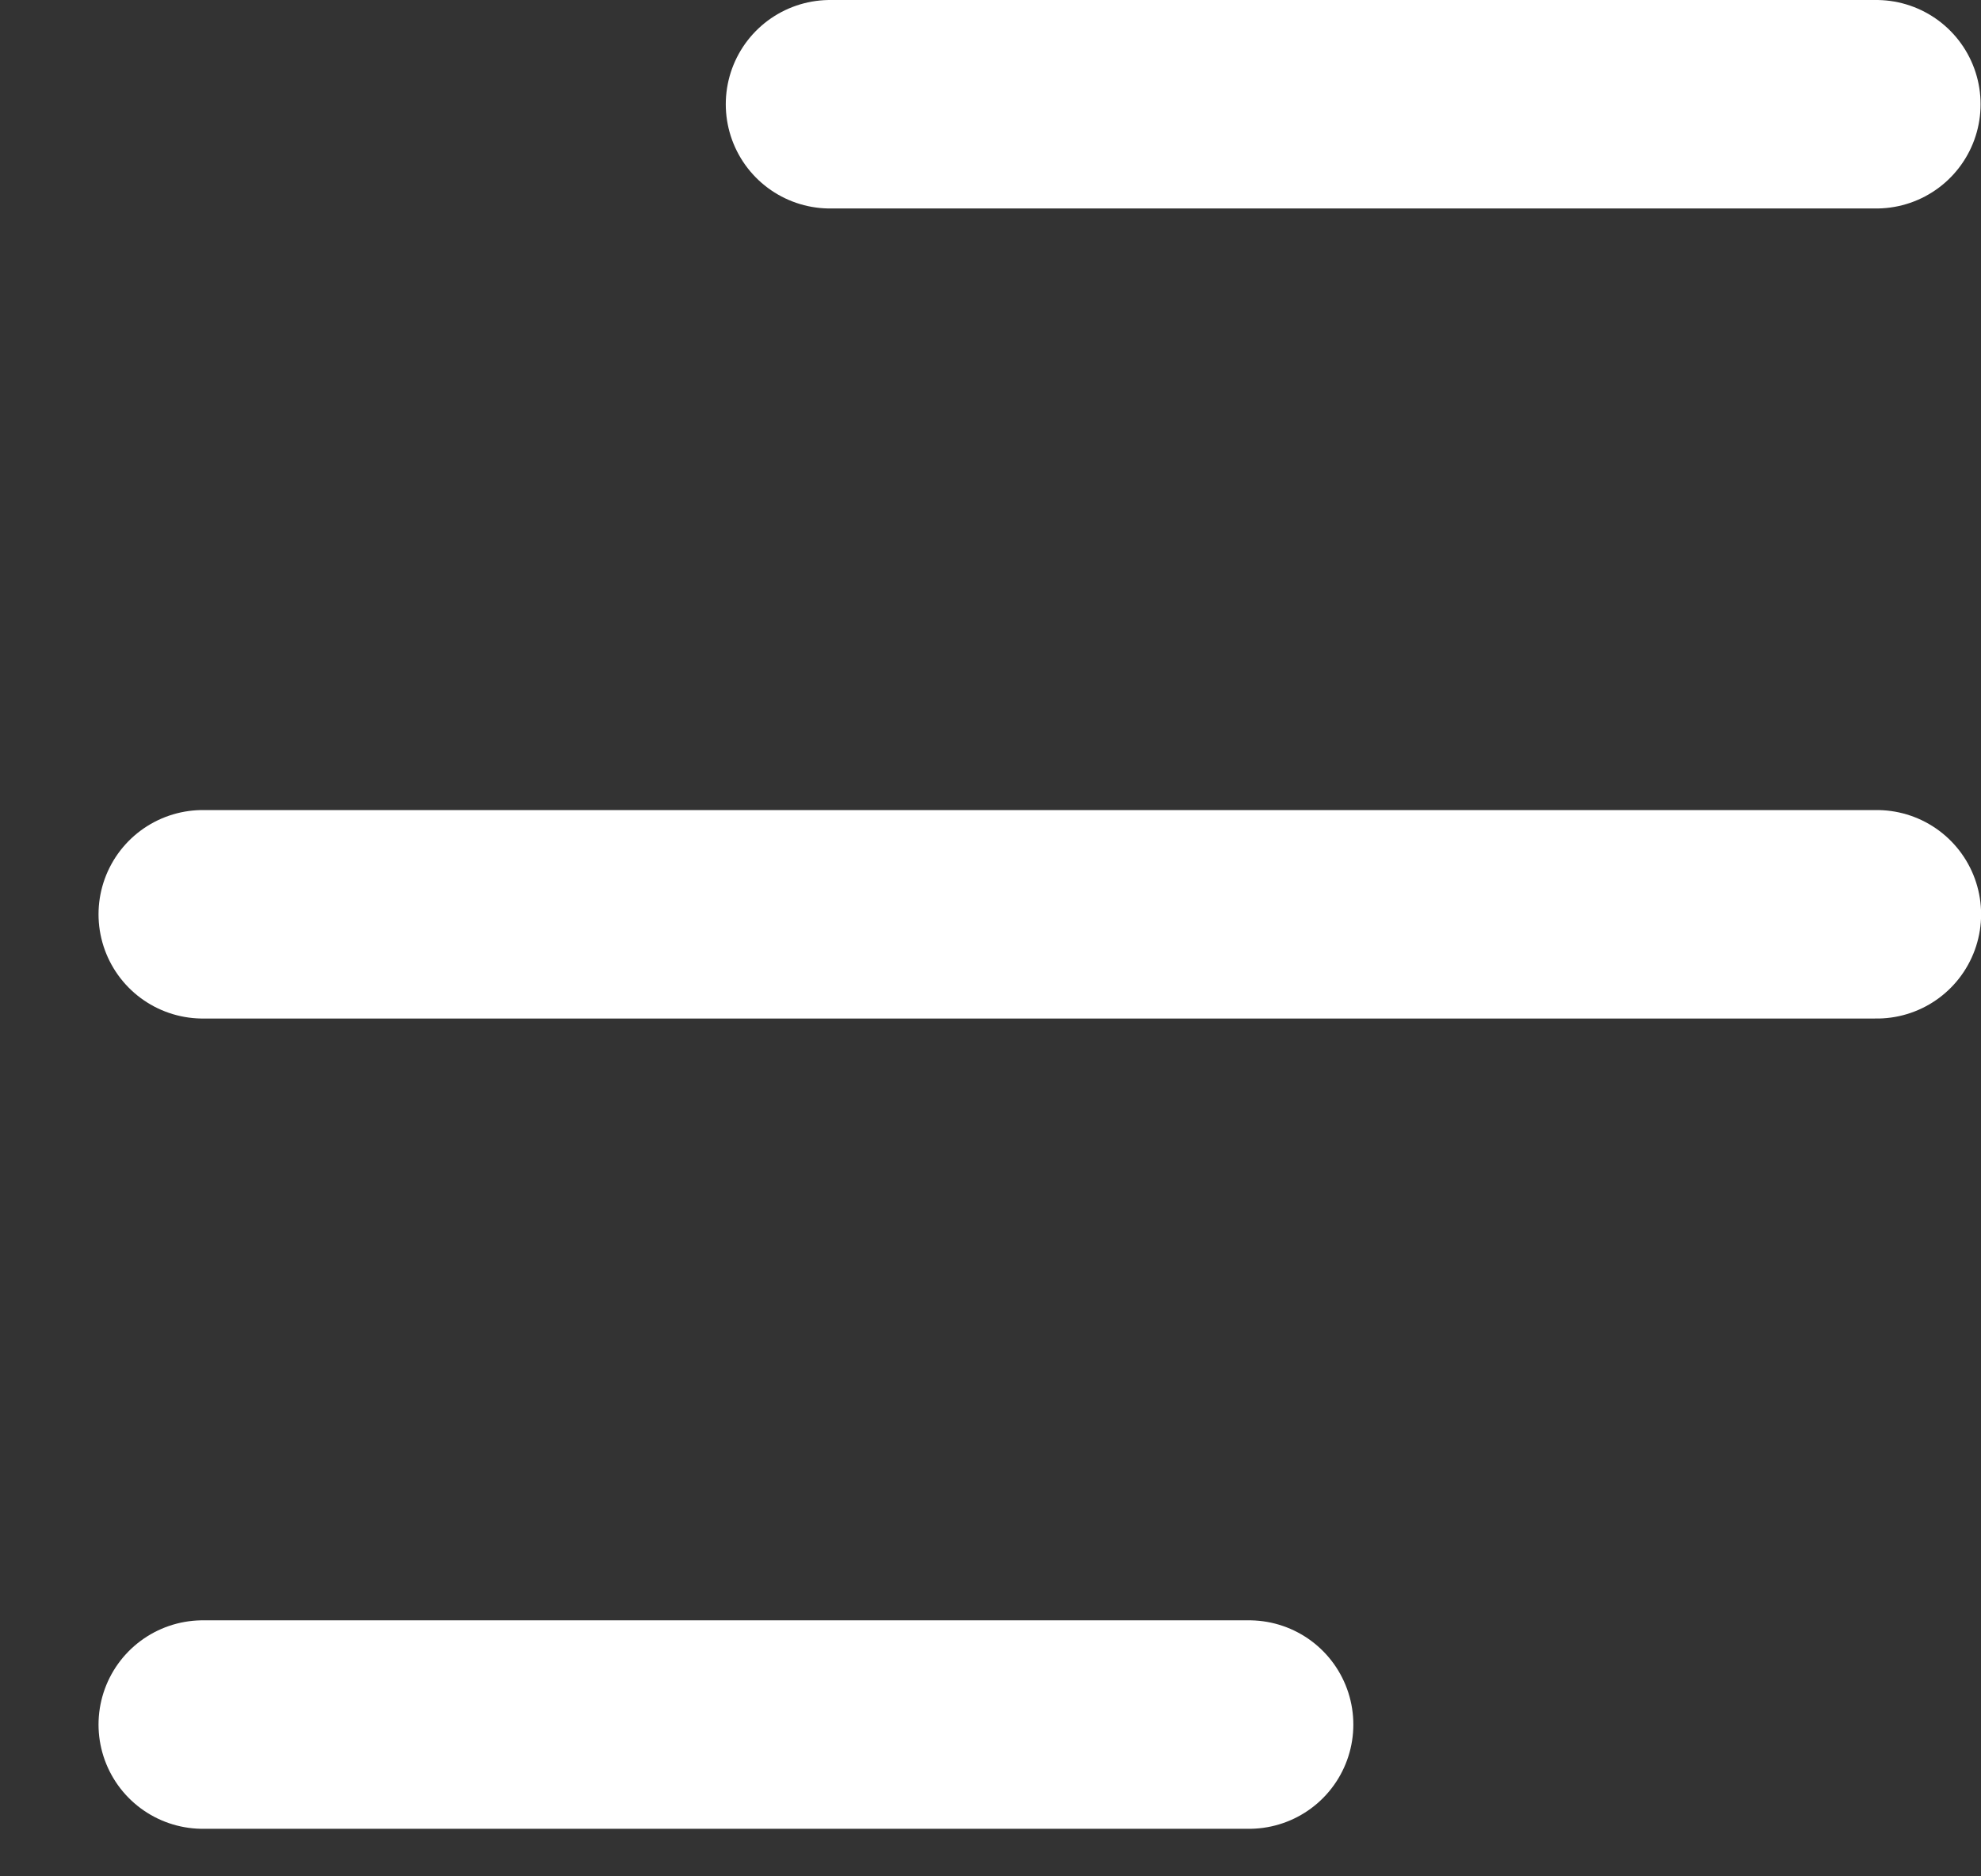
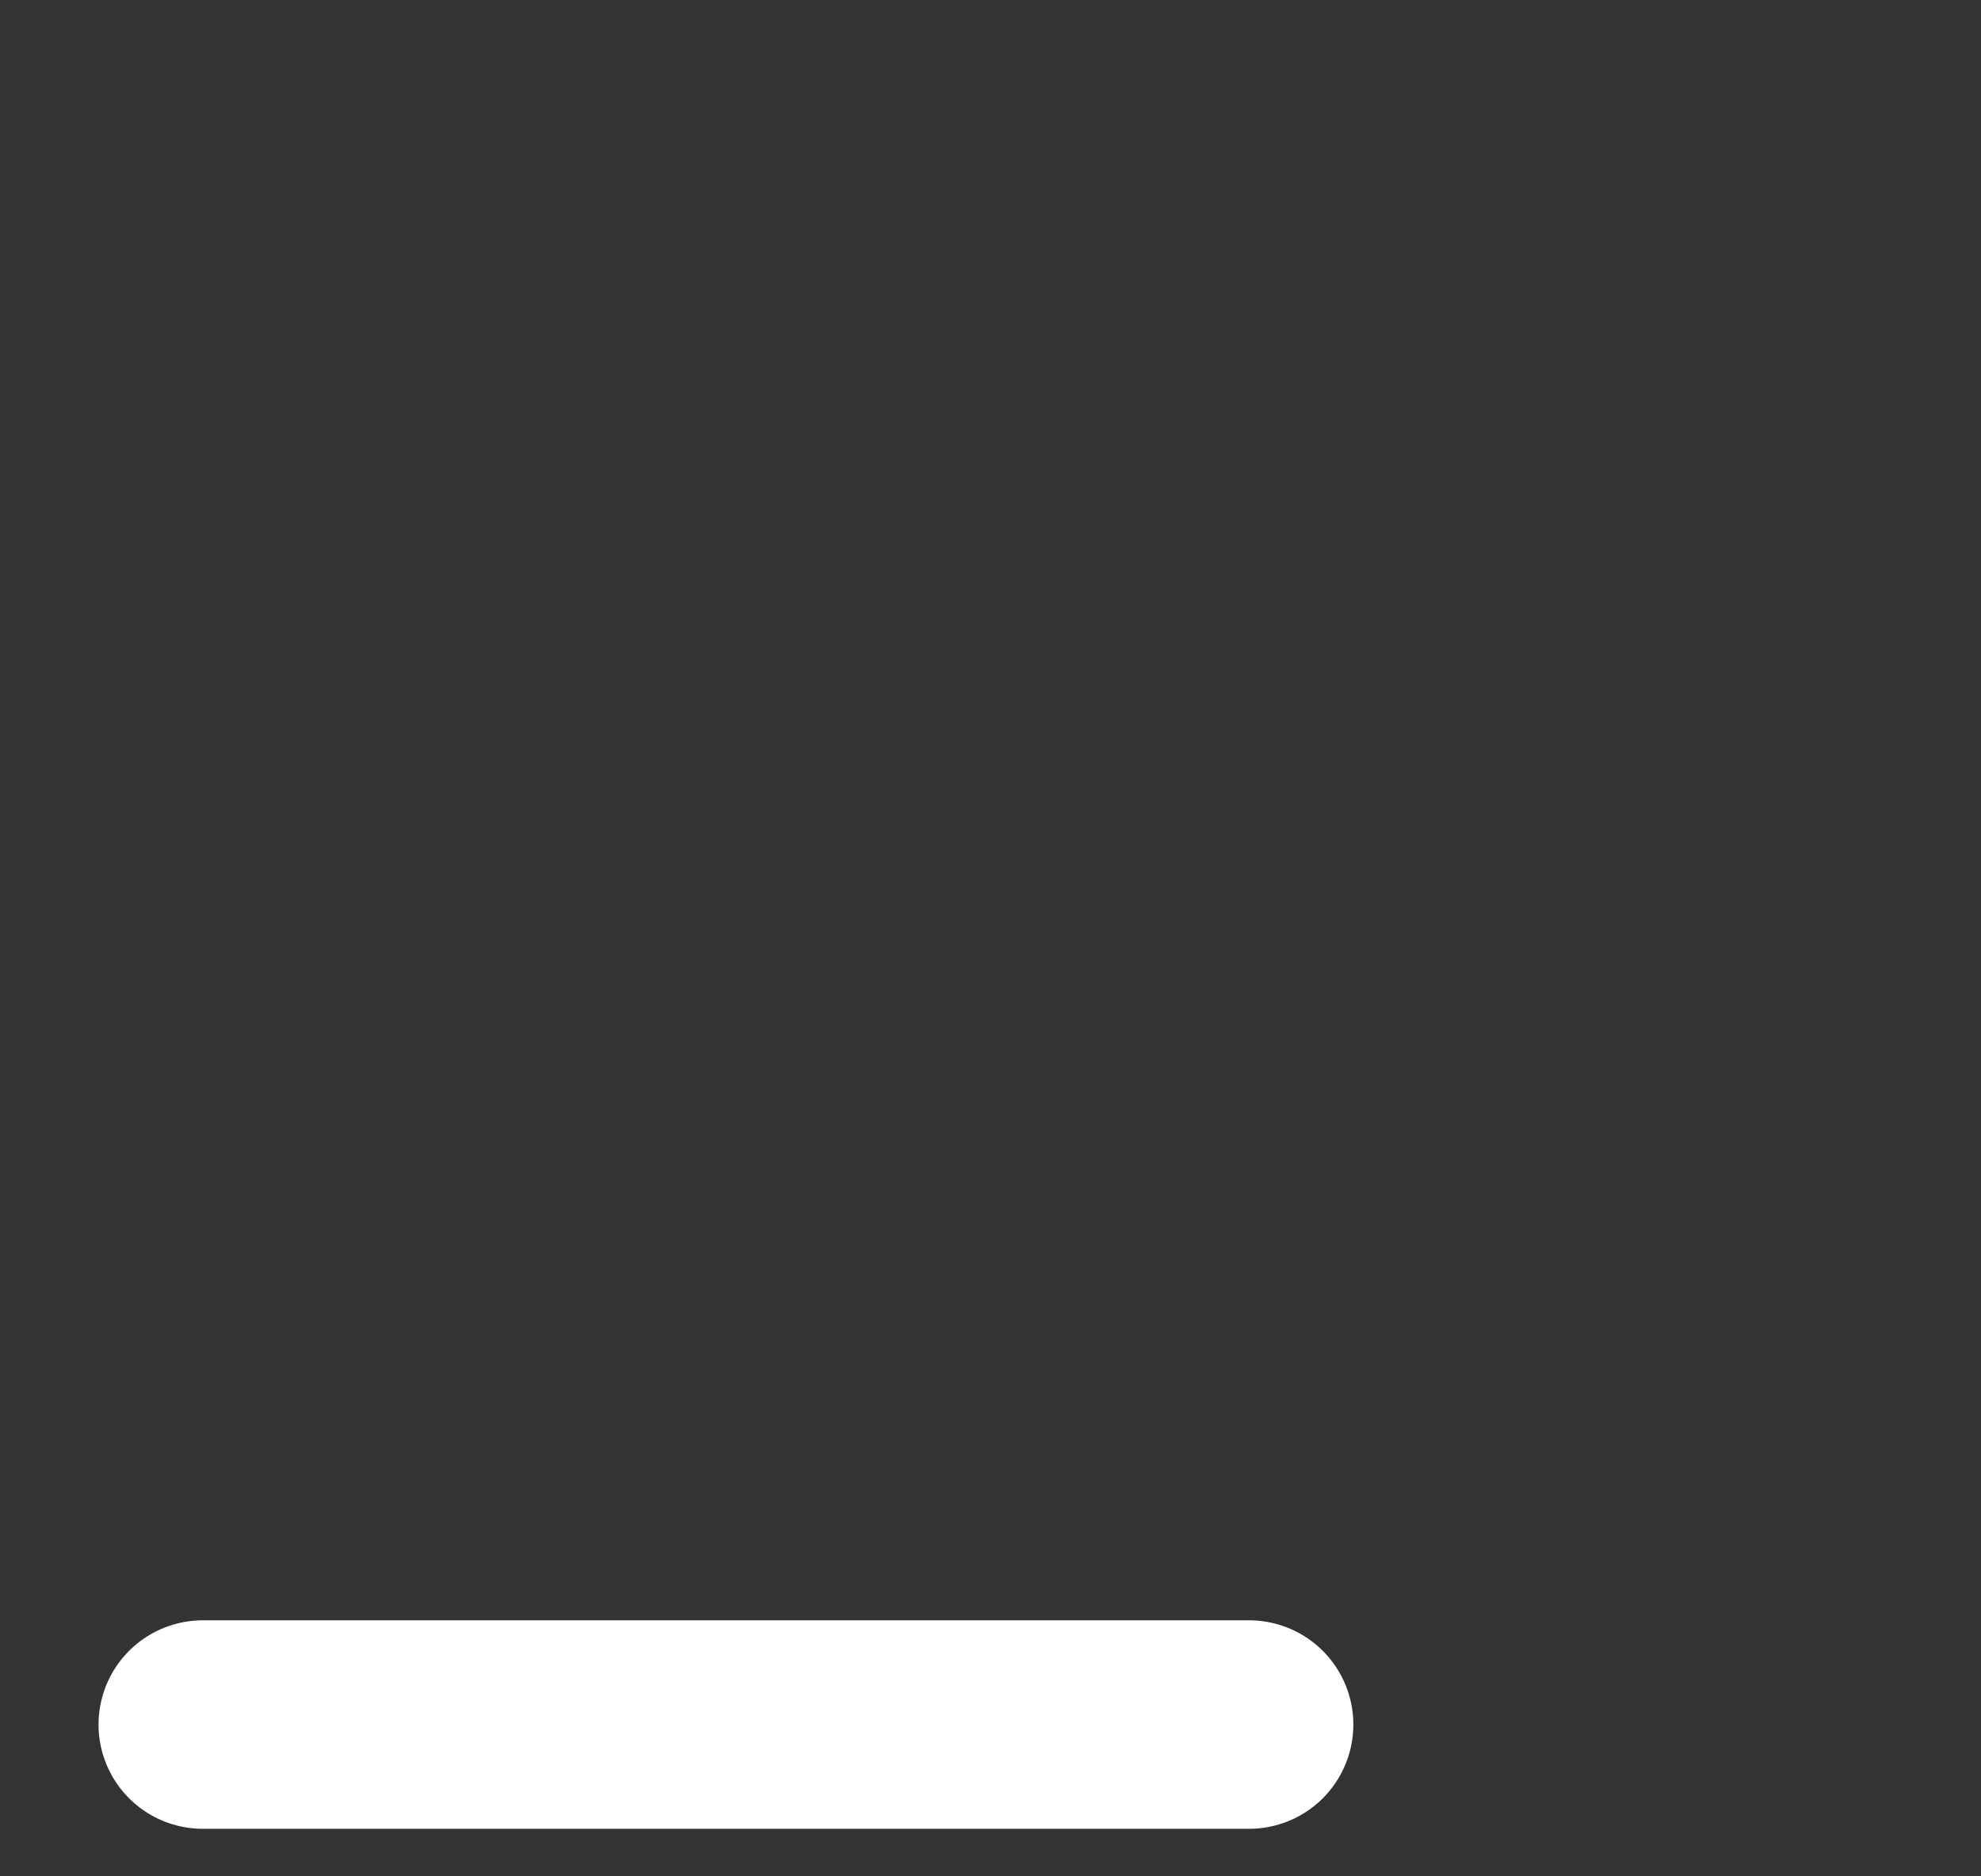
<svg xmlns="http://www.w3.org/2000/svg" width="19" height="18" viewBox="0 0 19 18" fill="none">
  <rect x="0" y="0" width="19" height="18" fill="#333333" stroke="none" />
-   <path d="M7.961 1H17.996" stroke="white" stroke-width="2" stroke-linecap="round" stroke-linejoin="round" />
-   <path d="M1.945 8.771H18.001" stroke="white" stroke-width="2" stroke-linecap="round" stroke-linejoin="round" />
  <path d="M1.945 16.544H11.98" stroke="white" stroke-width="2" stroke-linecap="round" stroke-linejoin="round" />
</svg>